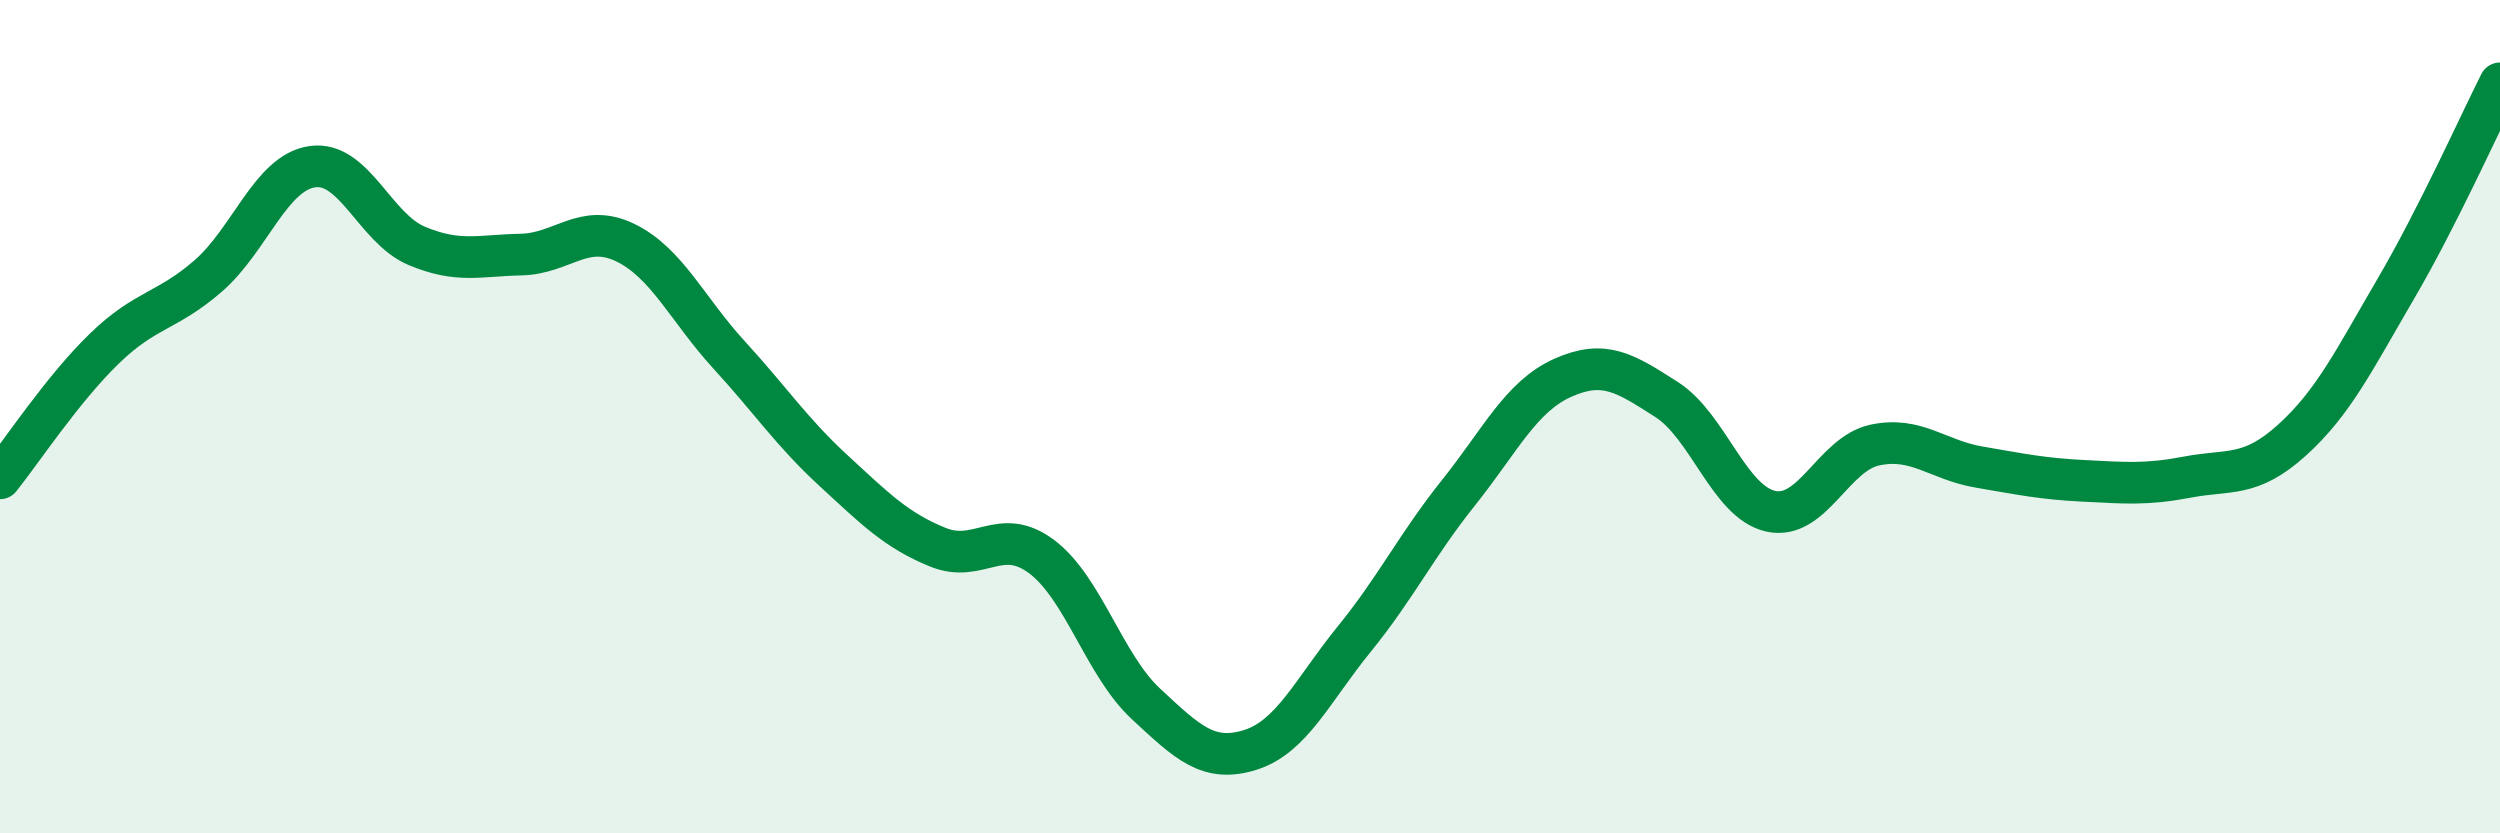
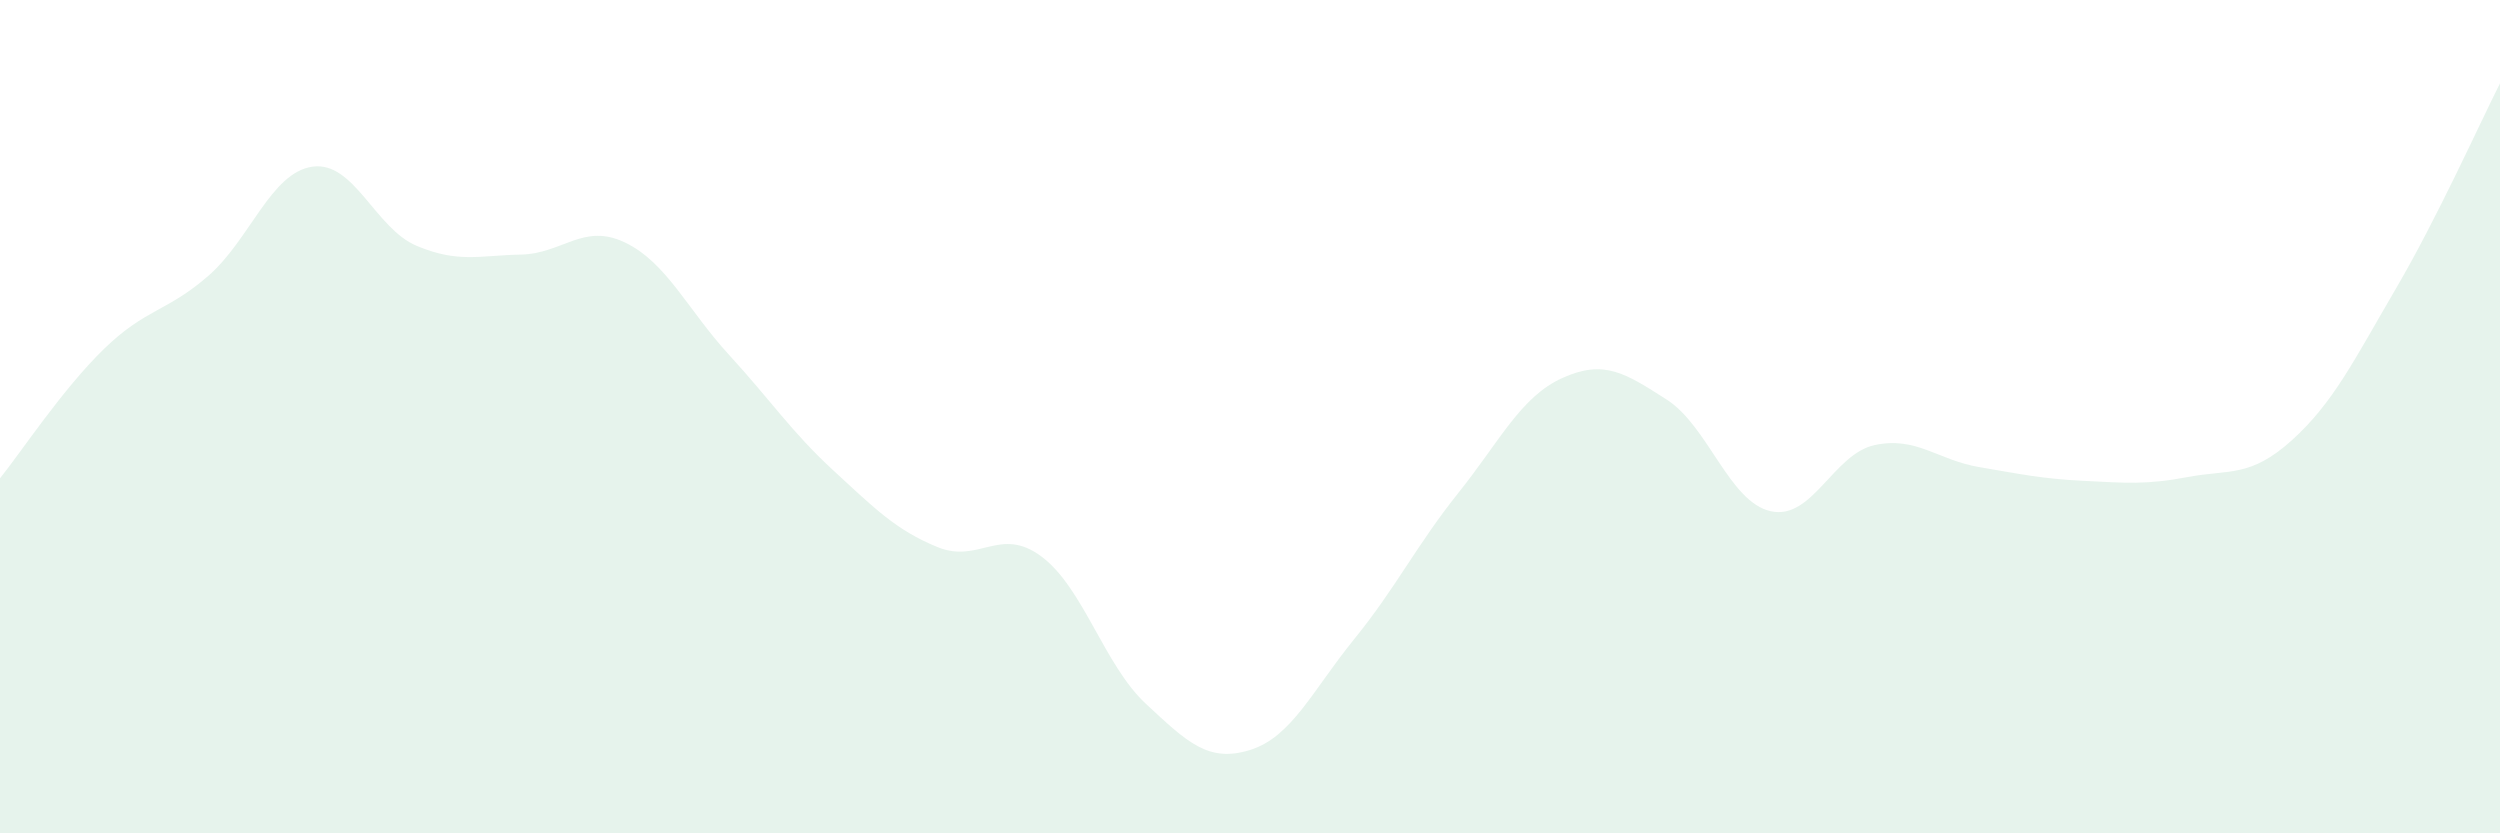
<svg xmlns="http://www.w3.org/2000/svg" width="60" height="20" viewBox="0 0 60 20">
  <path d="M 0,11.48 C 0.5,10.86 1.5,9.34 2.5,8.37 C 3.5,7.4 4,7.49 5,6.62 C 6,5.75 6.5,4.14 7.5,4 C 8.5,3.86 9,5.48 10,5.9 C 11,6.32 11.5,6.13 12.5,6.11 C 13.5,6.09 14,5.34 15,5.82 C 16,6.3 16.5,7.43 17.5,8.52 C 18.5,9.61 19,10.37 20,11.29 C 21,12.21 21.5,12.72 22.5,13.13 C 23.5,13.54 24,12.61 25,13.36 C 26,14.11 26.5,15.96 27.5,16.89 C 28.5,17.82 29,18.31 30,18 C 31,17.69 31.5,16.57 32.5,15.34 C 33.5,14.11 34,13.08 35,11.83 C 36,10.58 36.5,9.52 37.5,9.07 C 38.5,8.62 39,8.95 40,9.59 C 41,10.23 41.5,12.05 42.5,12.27 C 43.5,12.49 44,10.89 45,10.68 C 46,10.47 46.5,11.04 47.5,11.21 C 48.5,11.38 49,11.49 50,11.54 C 51,11.59 51.5,11.64 52.5,11.45 C 53.5,11.26 54,11.47 55,10.57 C 56,9.67 56.5,8.64 57.5,6.93 C 58.5,5.22 59.5,2.99 60,2L60 20L0 20Z" fill="#008740" opacity="0.1" stroke-linecap="round" stroke-linejoin="round" />
-   <path d="M 0,11.48 C 0.5,10.86 1.5,9.34 2.5,8.37 C 3.5,7.4 4,7.49 5,6.62 C 6,5.75 6.5,4.14 7.5,4 C 8.5,3.86 9,5.48 10,5.9 C 11,6.32 11.5,6.13 12.5,6.11 C 13.5,6.09 14,5.34 15,5.82 C 16,6.3 16.5,7.43 17.5,8.52 C 18.5,9.61 19,10.37 20,11.29 C 21,12.21 21.5,12.72 22.5,13.13 C 23.5,13.54 24,12.61 25,13.36 C 26,14.11 26.5,15.96 27.5,16.89 C 28.5,17.82 29,18.31 30,18 C 31,17.69 31.5,16.57 32.5,15.34 C 33.5,14.11 34,13.08 35,11.83 C 36,10.58 36.5,9.52 37.5,9.07 C 38.5,8.62 39,8.95 40,9.59 C 41,10.23 41.5,12.05 42.5,12.27 C 43.5,12.49 44,10.89 45,10.68 C 46,10.47 46.5,11.04 47.5,11.21 C 48.5,11.38 49,11.49 50,11.54 C 51,11.59 51.5,11.64 52.5,11.45 C 53.5,11.26 54,11.47 55,10.57 C 56,9.67 56.5,8.64 57.5,6.93 C 58.5,5.22 59.5,2.99 60,2" stroke="#008740" stroke-width="1" fill="none" stroke-linecap="round" stroke-linejoin="round" />
</svg>